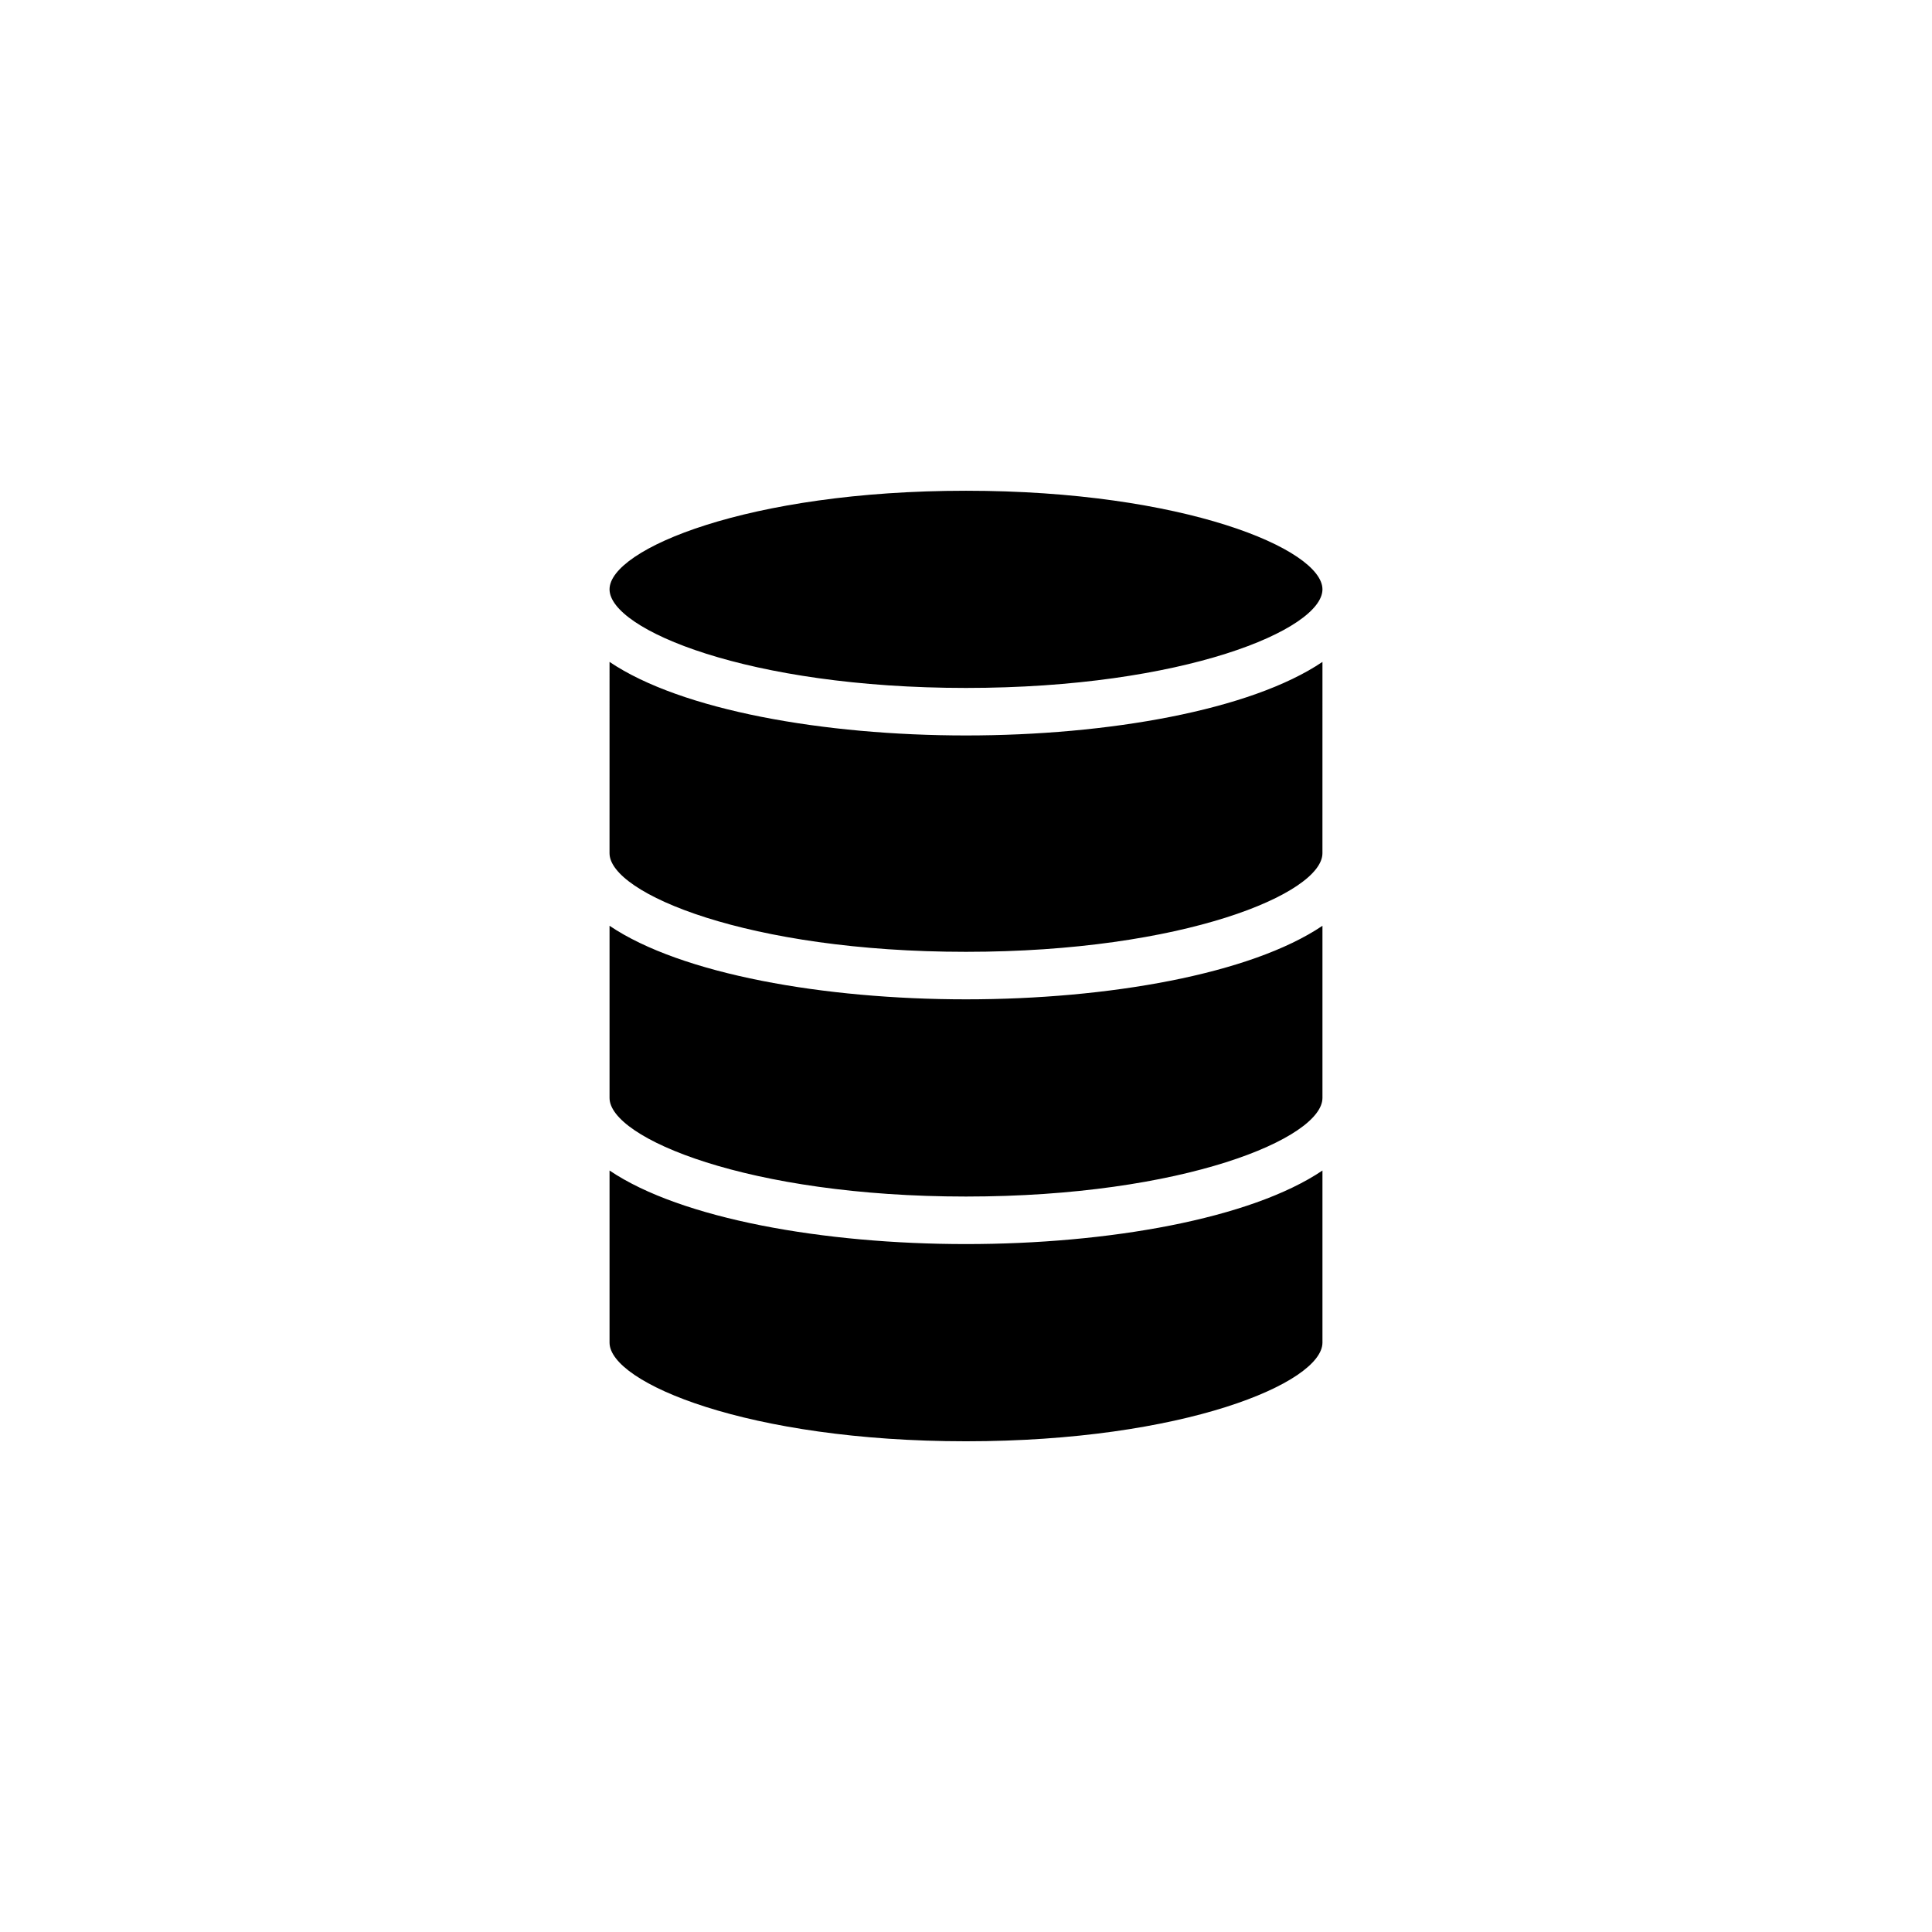
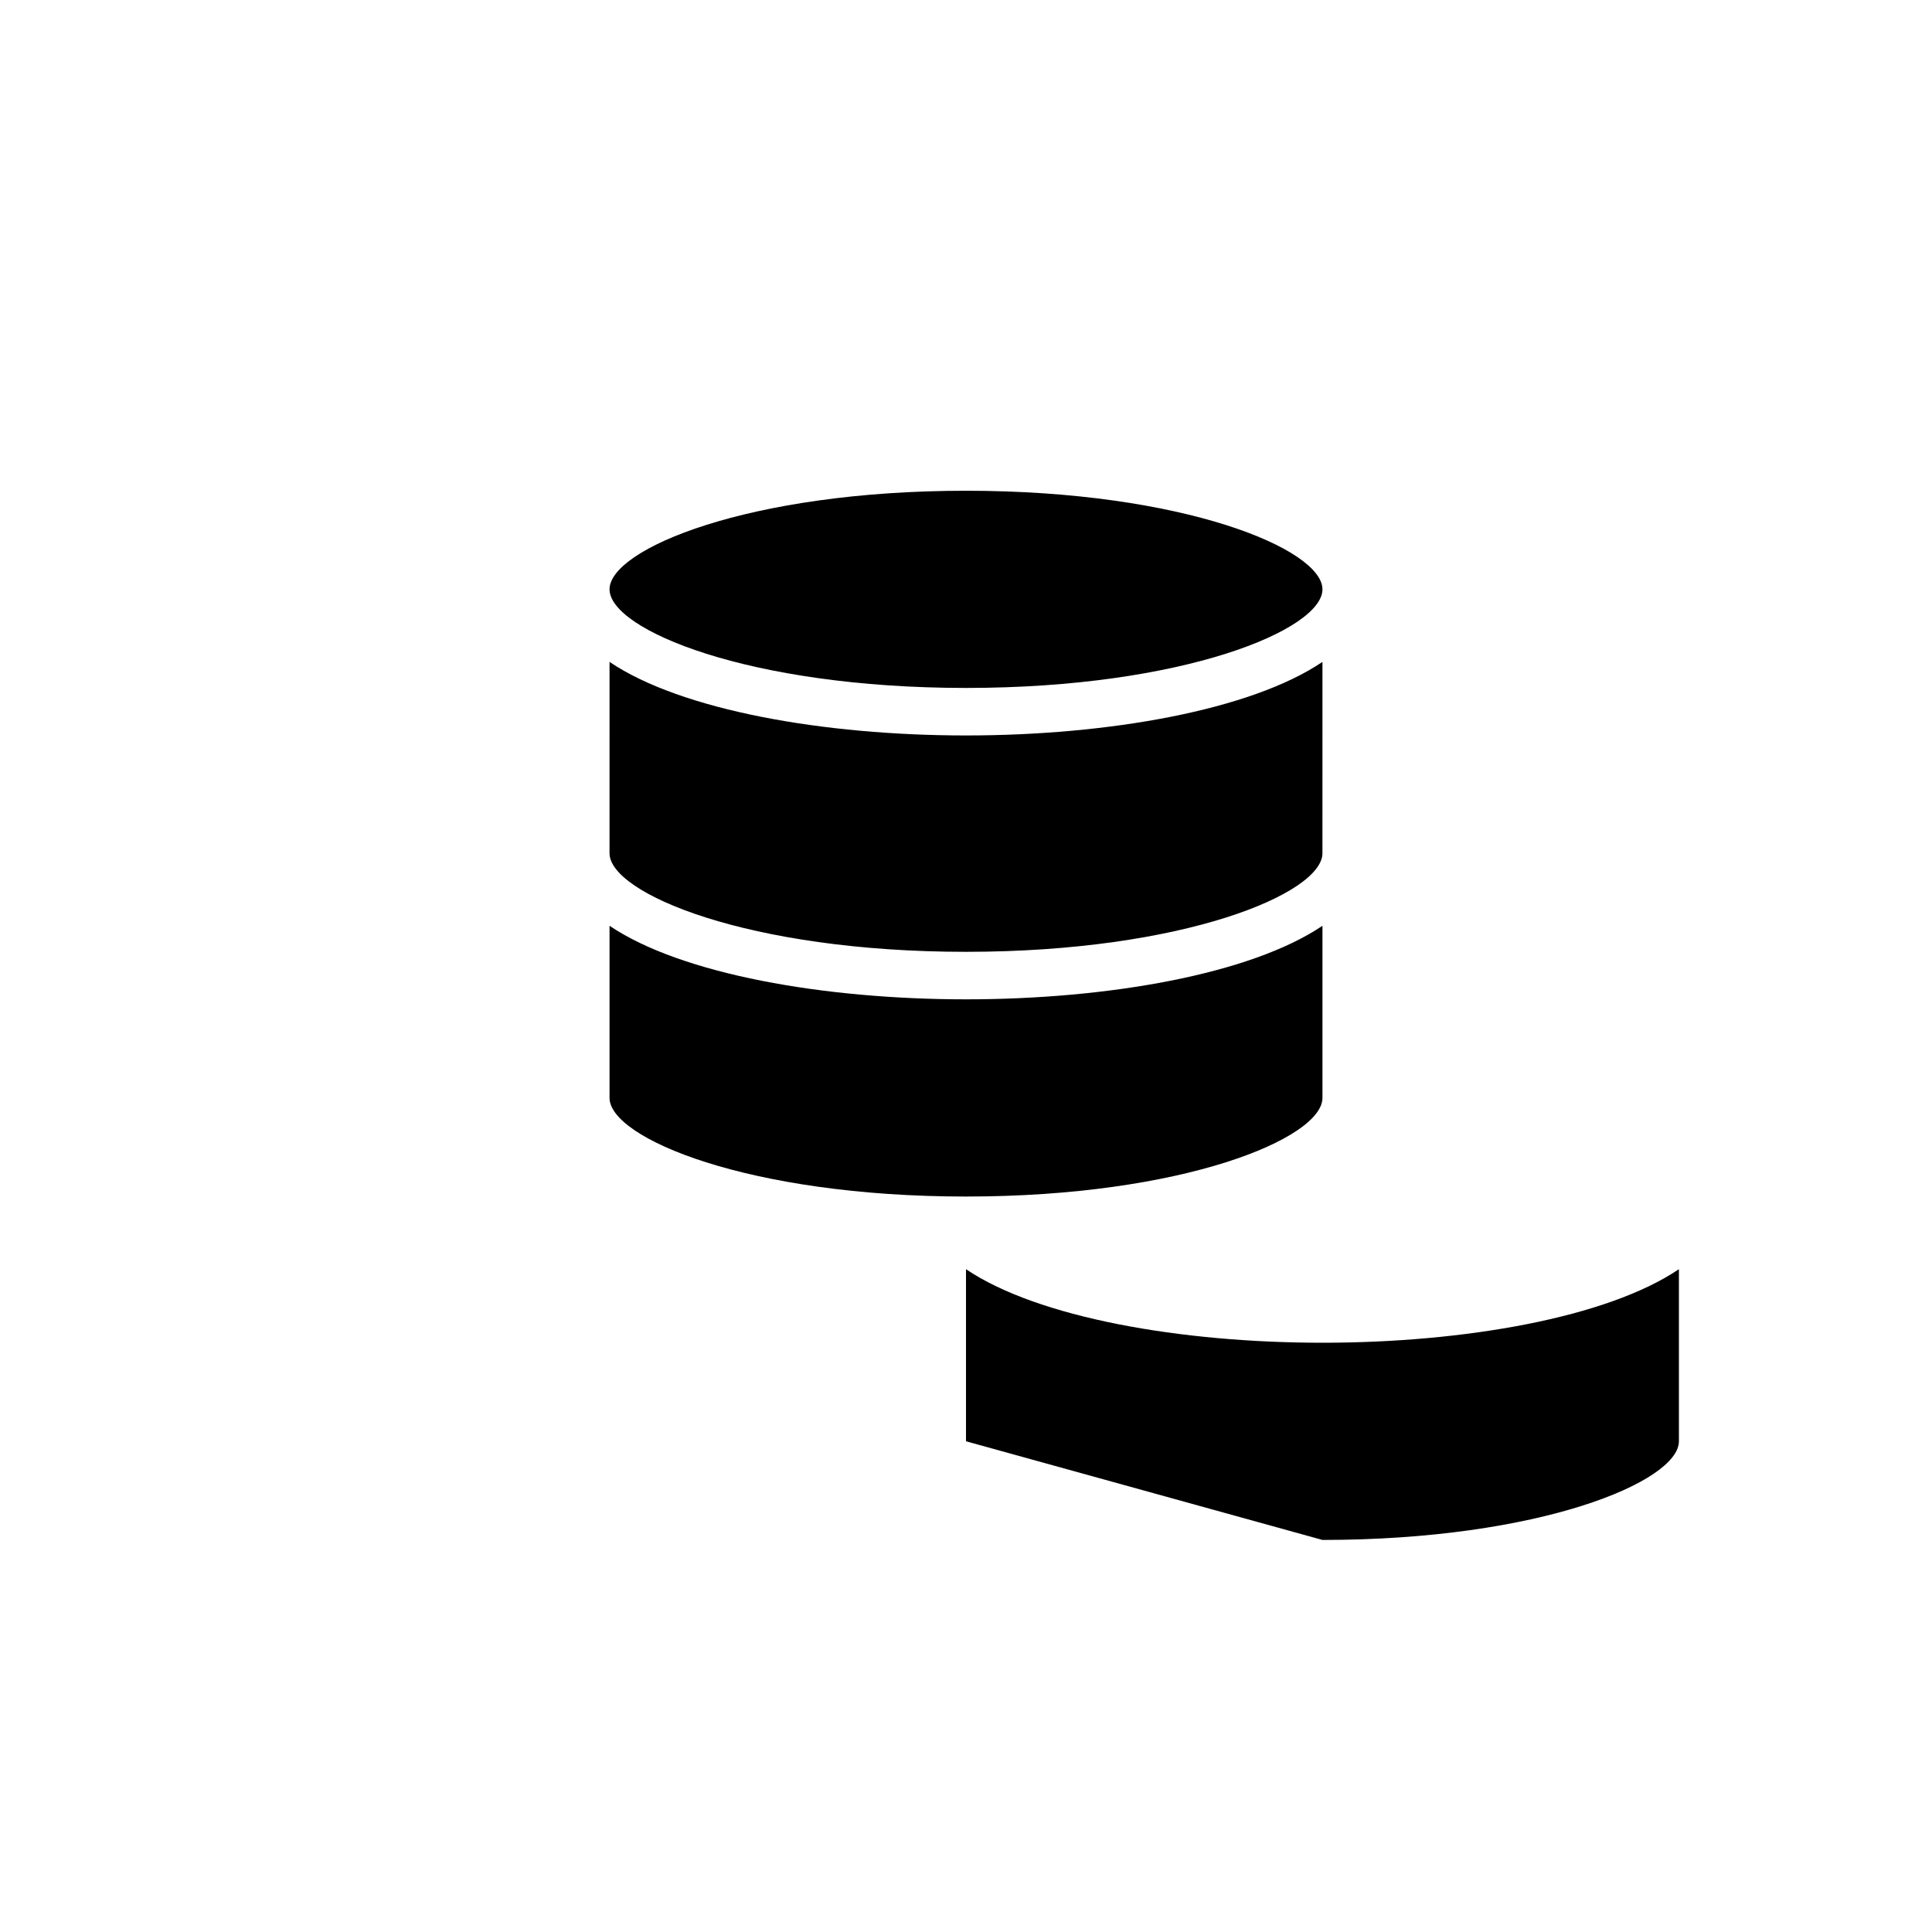
<svg xmlns="http://www.w3.org/2000/svg" fill="#000000" width="800px" height="800px" version="1.1" viewBox="144 144 512 512">
-   <path d="m494.46 370.11c0 10.656-36.797 26.133-94.465 26.133-57.668 0-94.465-15.477-94.465-26.133l0.004-50.699c19.027 12.852 56.895 19.492 94.465 19.492s75.434-6.641 94.465-19.492zm-94.461 38.723c37.57 0 75.434-6.641 94.465-19.492v45.621c0 10.656-36.797 26.133-94.465 26.133s-94.465-15.477-94.465-26.133v-45.621c19.027 12.852 56.895 19.492 94.465 19.492zm0 117.12c-57.668 0-94.465-15.488-94.465-26.148v-45.605c19.027 12.852 56.895 19.492 94.465 19.492s75.434-6.641 94.465-19.492v45.605c-0.004 10.664-36.801 26.148-94.465 26.148zm0-251.9c57.668 0 94.465 15.477 94.465 26.133-0.004 10.656-36.801 26.125-94.465 26.125-57.668 0-94.465-15.477-94.465-26.133 0-10.652 36.797-26.125 94.465-26.125z" />
+   <path d="m494.46 370.11c0 10.656-36.797 26.133-94.465 26.133-57.668 0-94.465-15.477-94.465-26.133l0.004-50.699c19.027 12.852 56.895 19.492 94.465 19.492s75.434-6.641 94.465-19.492zm-94.461 38.723c37.57 0 75.434-6.641 94.465-19.492v45.621c0 10.656-36.797 26.133-94.465 26.133s-94.465-15.477-94.465-26.133v-45.621c19.027 12.852 56.895 19.492 94.465 19.492zm0 117.12v-45.605c19.027 12.852 56.895 19.492 94.465 19.492s75.434-6.641 94.465-19.492v45.605c-0.004 10.664-36.801 26.148-94.465 26.148zm0-251.9c57.668 0 94.465 15.477 94.465 26.133-0.004 10.656-36.801 26.125-94.465 26.125-57.668 0-94.465-15.477-94.465-26.133 0-10.652 36.797-26.125 94.465-26.125z" />
</svg>